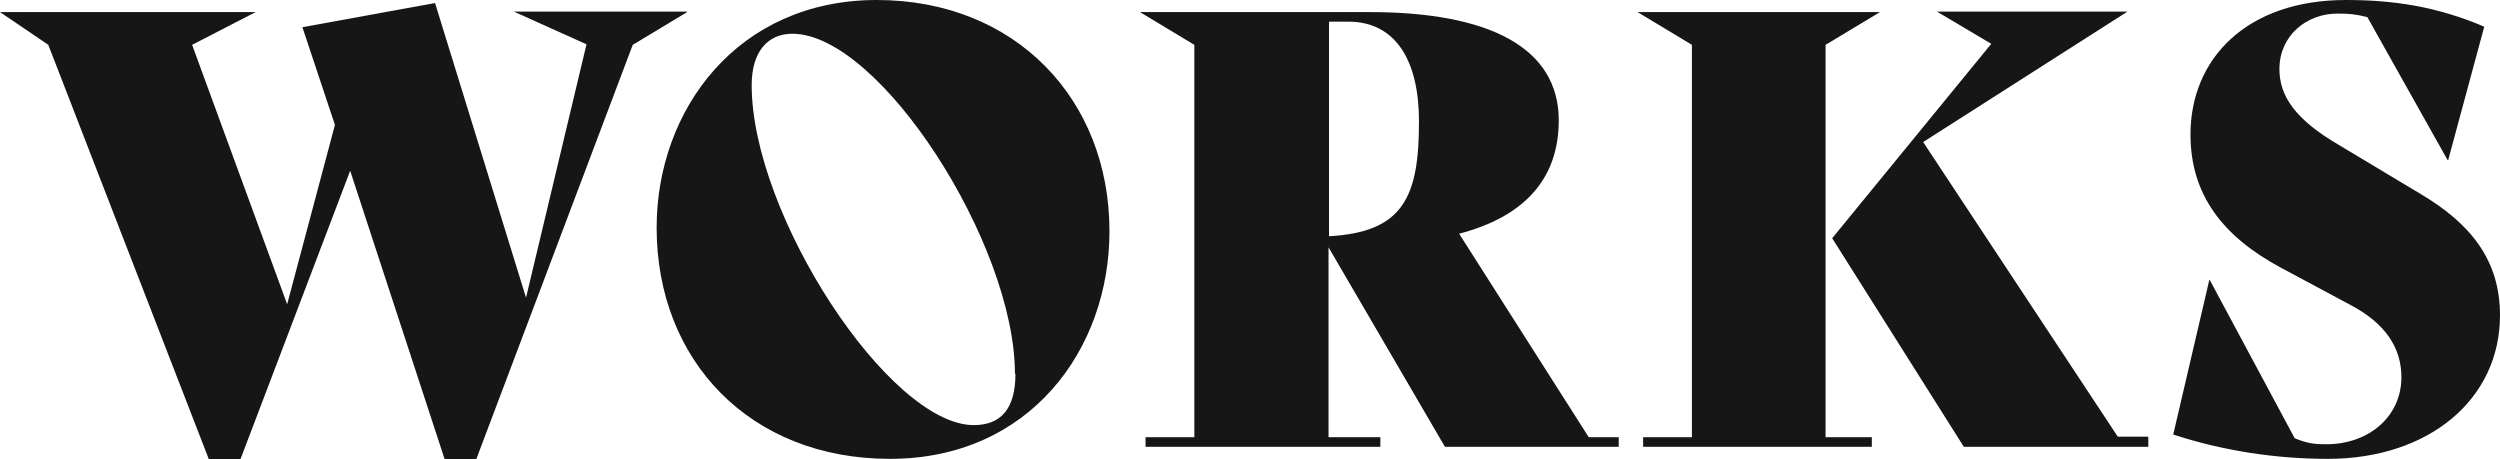
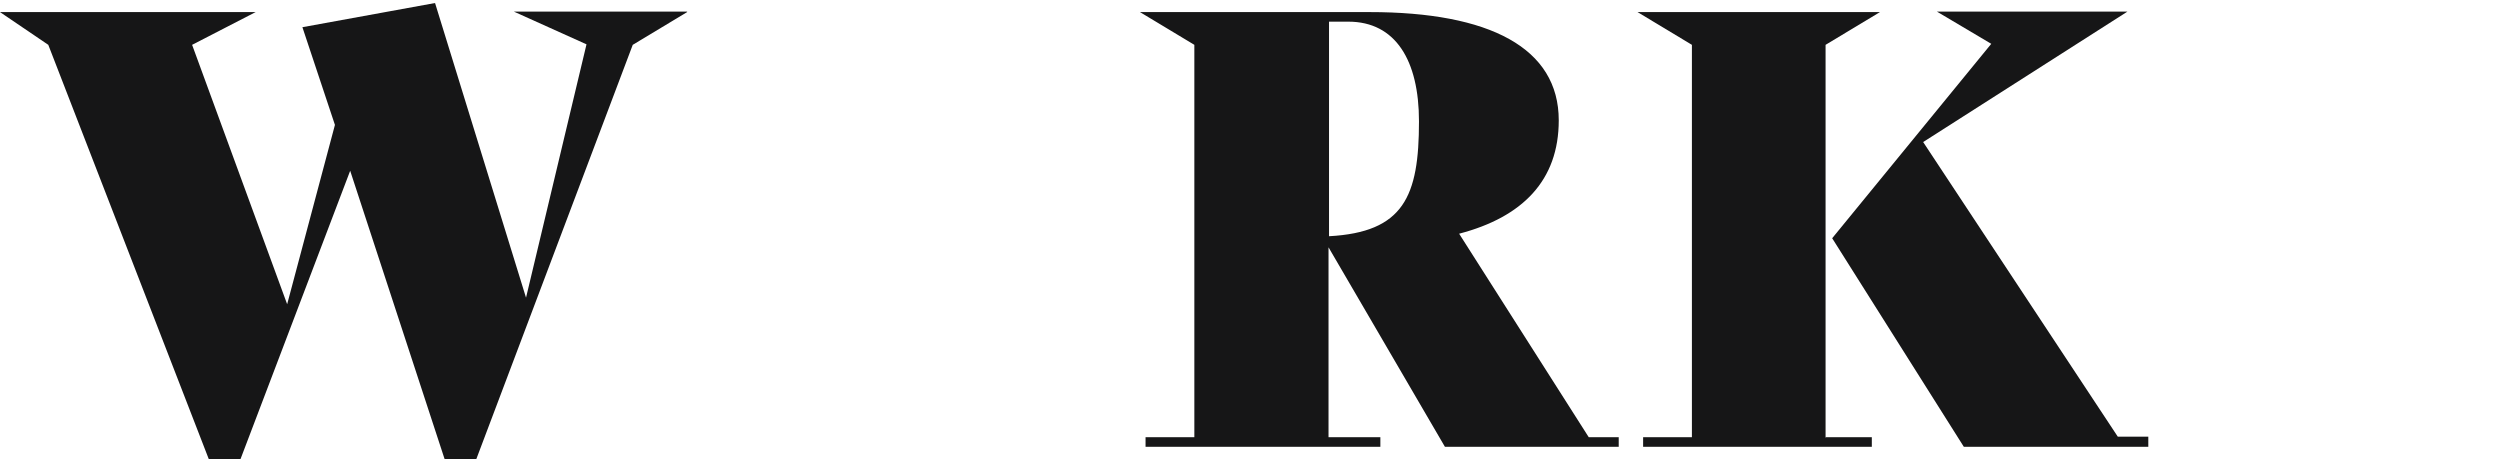
<svg xmlns="http://www.w3.org/2000/svg" width="283" height="52" viewBox="0 0 283 52" fill="none">
  <path d="M77.783 1.368L71.627 5.075L53.907 52H50.34L39.64 19.329L27.213 52H23.646L5.466 5.075L0 1.368H28.939L21.747 5.075L32.506 34.439L37.914 14.14L34.232 3.079L49.247 0.342L59.546 33.697L66.392 5.018L58.165 1.311H77.783V1.368Z" fill="#161617" />
-   <path d="M74.331 25.772C74.331 12.373 83.537 0 99.243 0C114.949 0 125.592 11.232 125.592 26.171C125.592 39.57 116.56 51.943 100.739 51.943C84.917 51.943 74.331 40.825 74.331 25.772ZM114.891 42.307C114.891 27.596 99.588 3.82 89.692 3.82C86.931 3.82 85.09 5.816 85.09 9.636C85.09 24.346 100.681 48.123 110.231 48.123C113.281 48.123 114.949 46.298 114.949 42.307H114.891Z" fill="#161617" />
  <path d="M183.239 49.491V50.575H163.564L150.389 27.996V49.491H156.257V50.575H129.677V49.491H135.2V5.075L129.044 1.368H155.049C168.626 1.368 176.451 5.417 176.451 13.627C176.451 20.412 172.366 24.575 165.174 26.456L179.845 49.491H183.239ZM150.446 2.452V26.741C158.903 26.285 160.629 22.237 160.629 13.741C160.629 6.842 157.983 2.452 152.632 2.452H150.446Z" fill="#161617" />
  <path d="M206.713 49.491H211.89V50.575H186.001V49.491H191.524V5.075L185.368 1.368H212.811L206.655 5.075V49.548L206.713 49.491ZM243.188 50.575H222.304L207.403 26.969L225.41 4.961L219.255 1.311H240.829L217.701 16.079L239.736 49.434H243.188V50.575Z" fill="#161617" />
-   <path d="M246.007 49.206L250.092 31.702H250.149L259.757 49.605C261.253 50.233 262.116 50.289 263.324 50.289C268.214 50.289 271.839 47.096 271.839 42.706C271.839 39.399 270.055 36.605 266.028 34.496L258.146 30.276C251.703 26.798 247.963 22.123 247.963 15.224C247.963 6.671 254.292 0 265.568 0C270.976 0 275.866 0.741 281.217 3.022L277.132 18.132H277.074L267.984 1.939C266.603 1.596 265.971 1.539 264.59 1.539C261.08 1.539 258.031 4.048 258.031 7.811C258.031 10.833 259.757 13.513 264.877 16.478L273.91 21.895C279.721 25.316 283 29.478 283 35.693C283 45.158 275.003 51.943 263.497 51.943C257.628 51.943 251.645 51.031 246.064 49.206H246.007Z" fill="#161617" />
</svg>